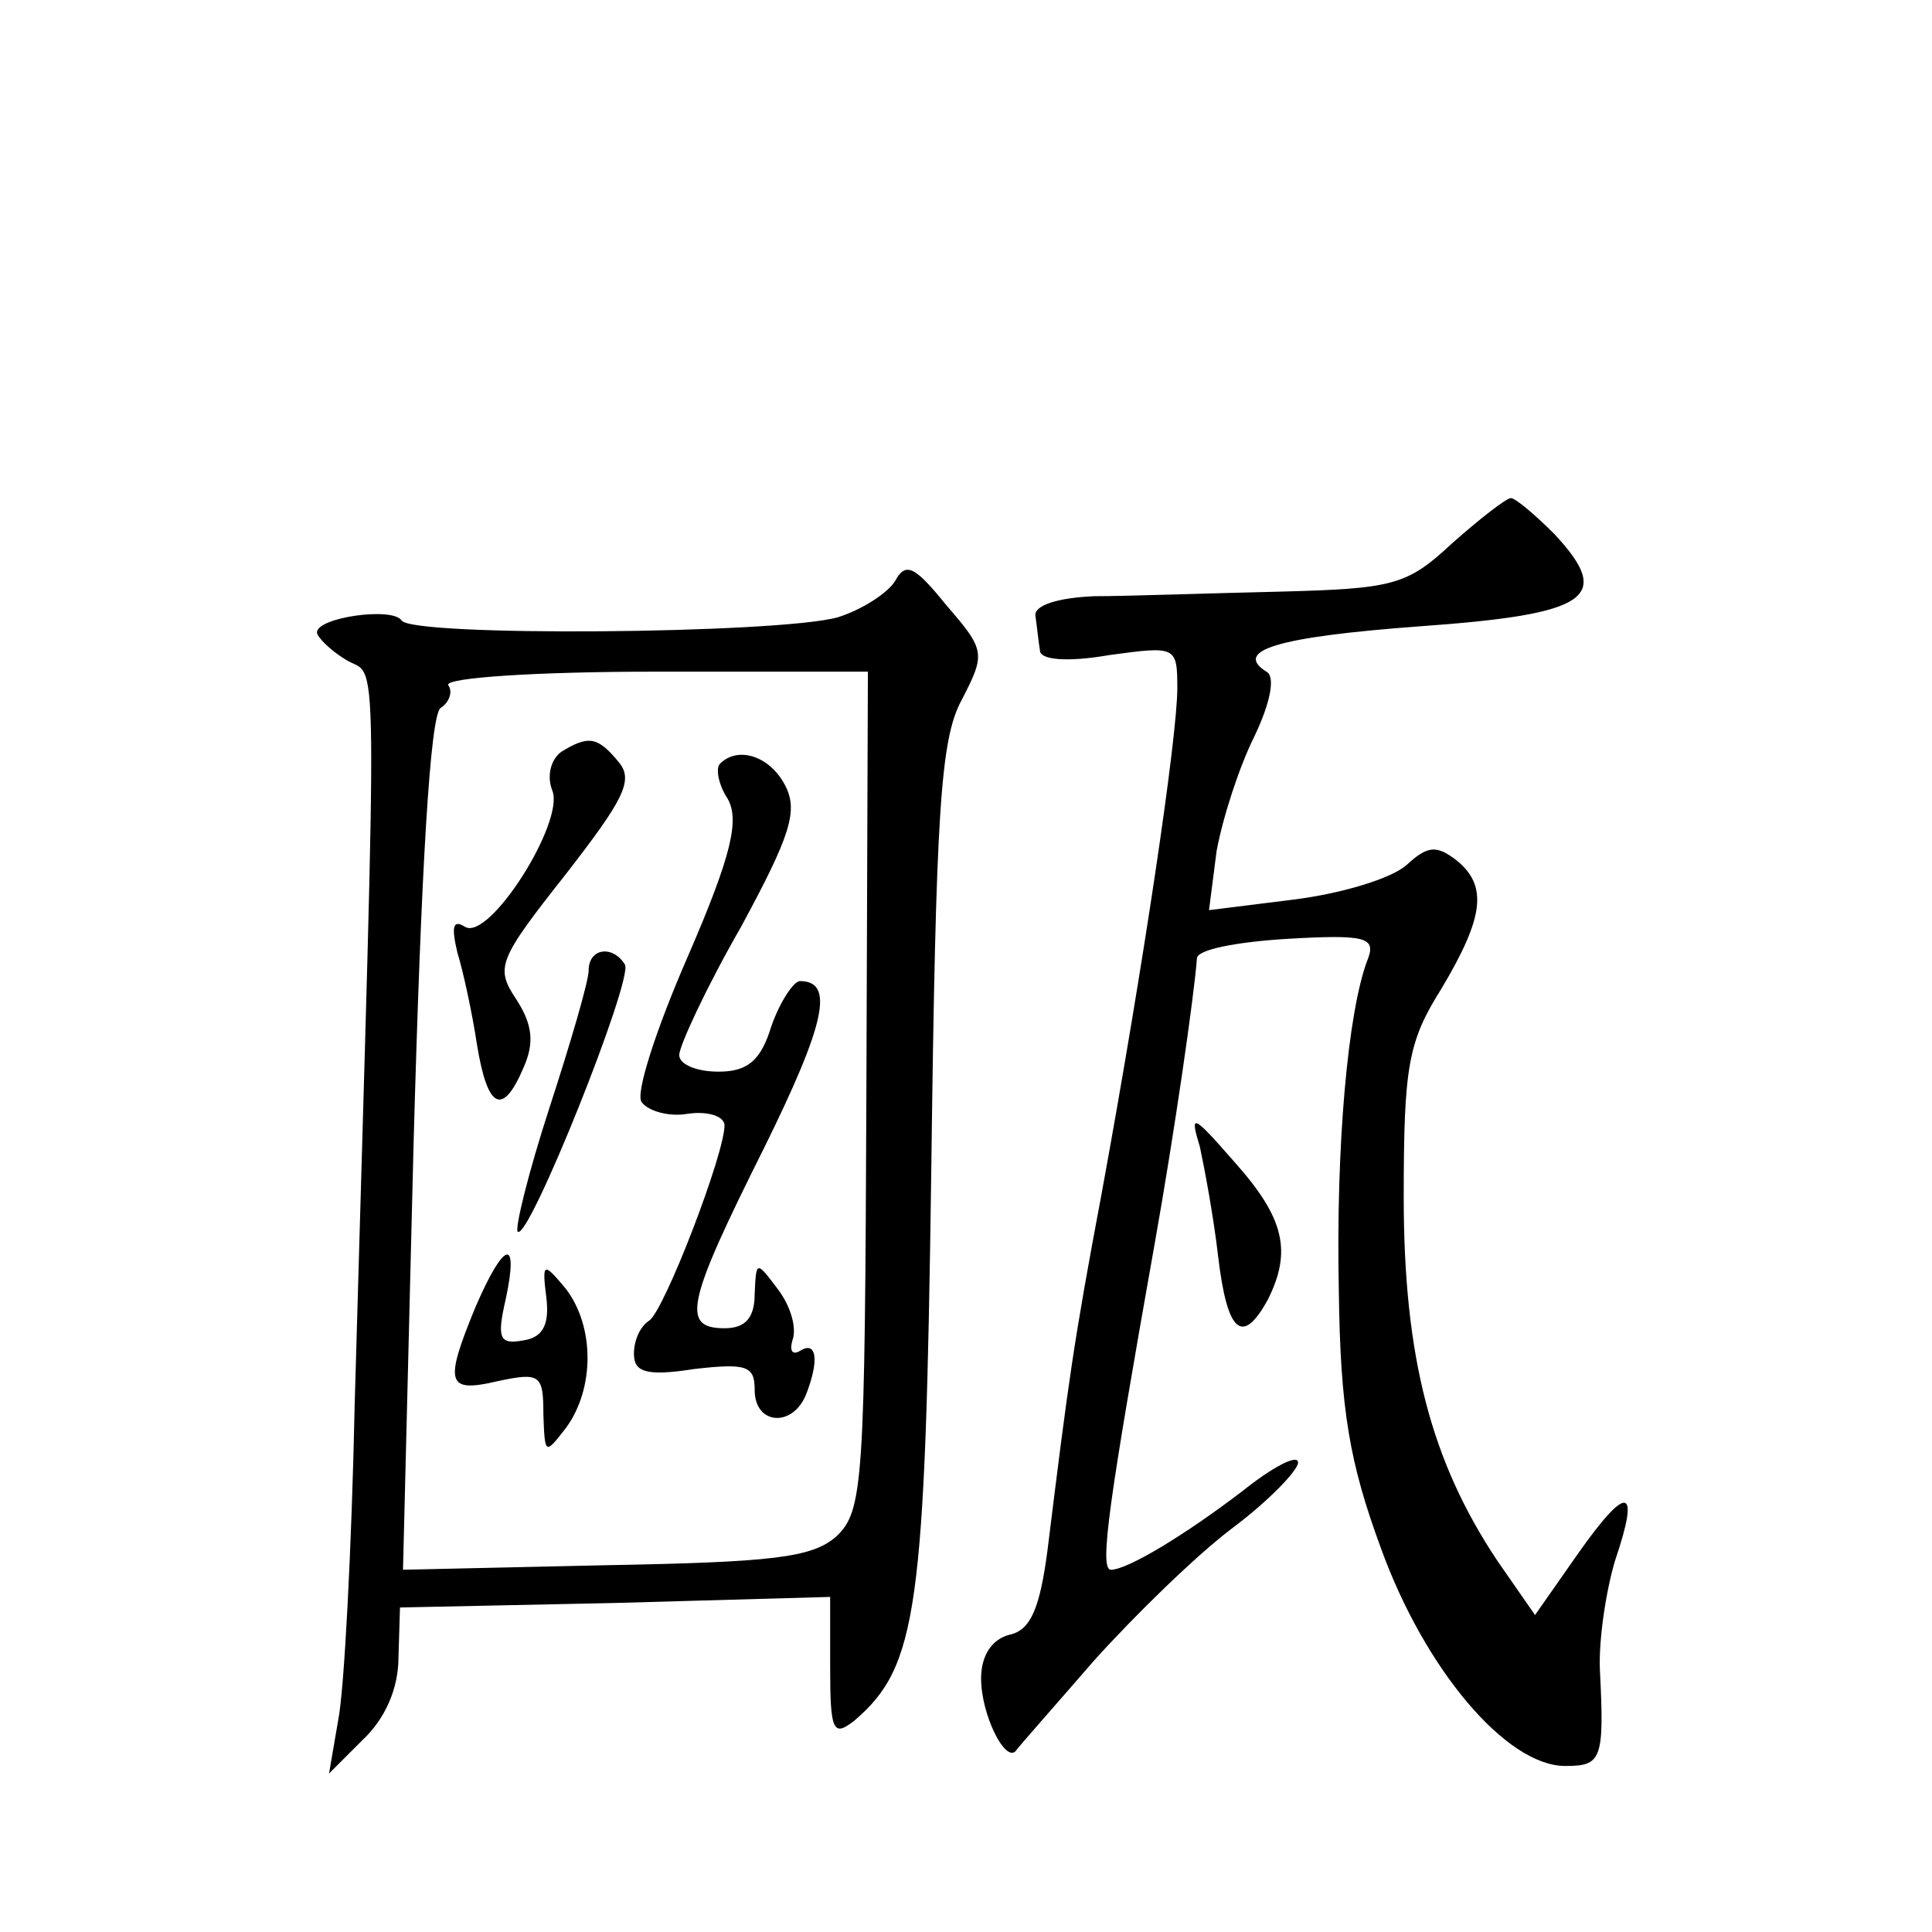
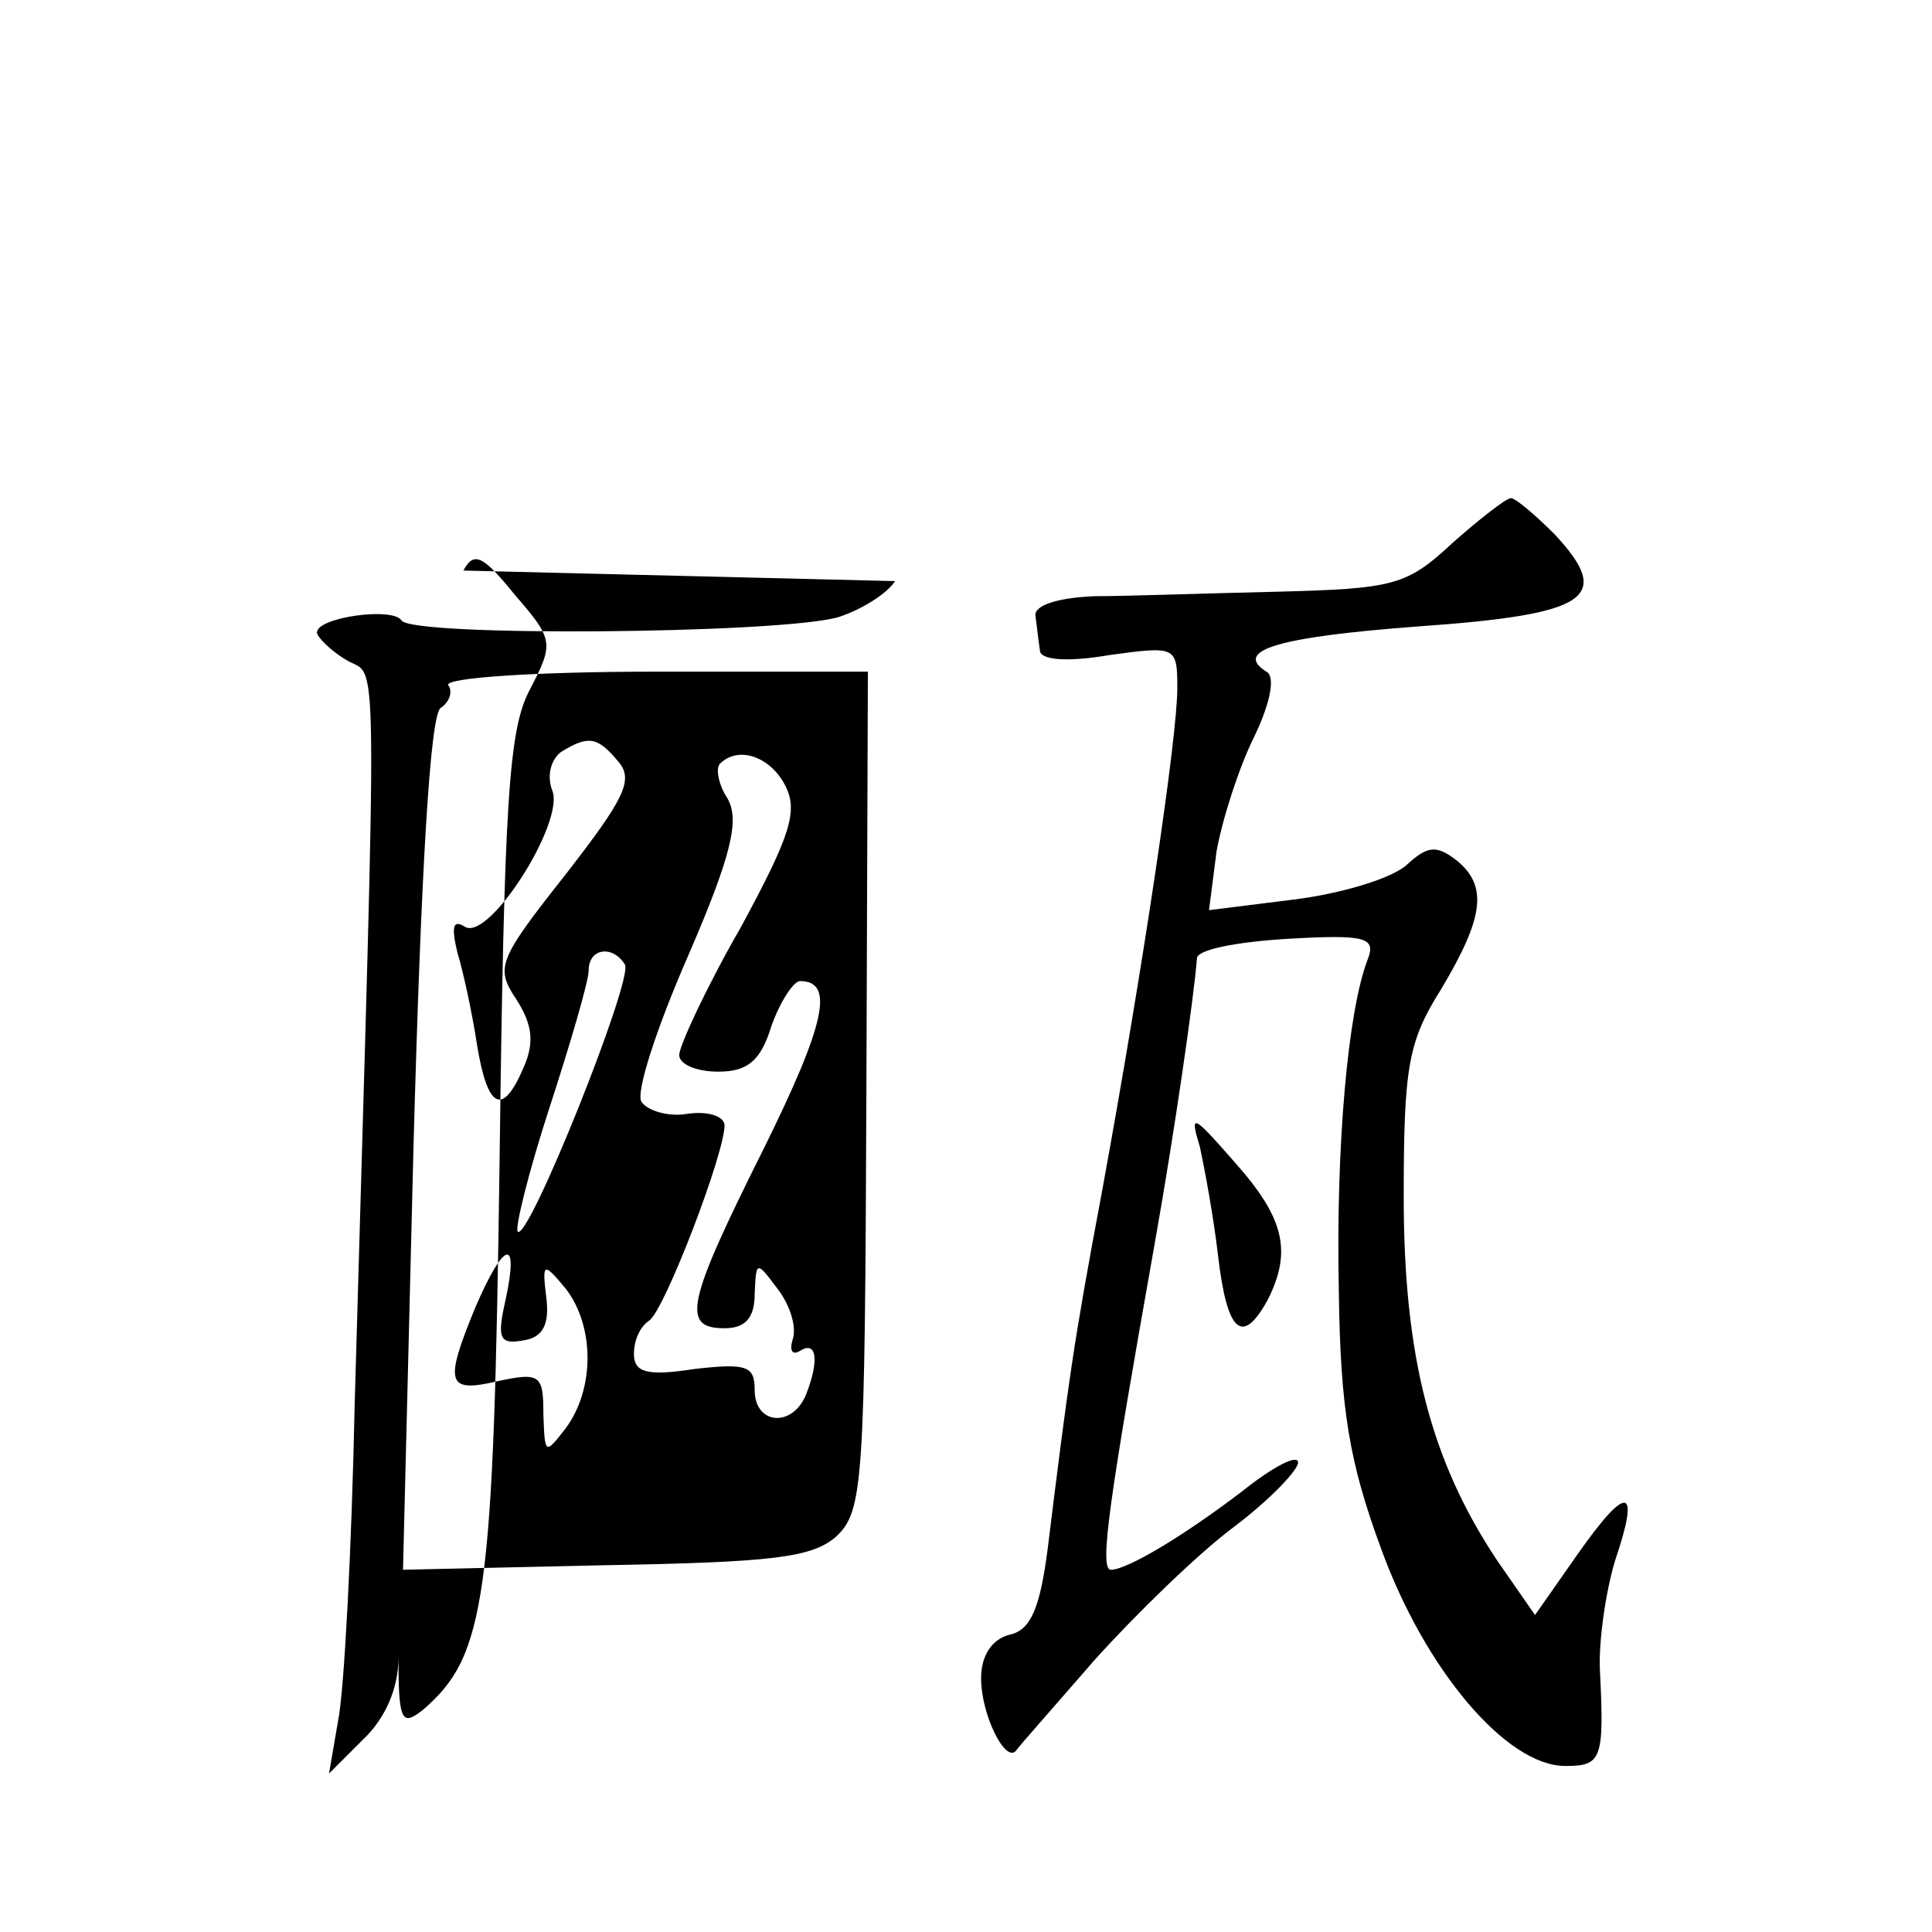
<svg xmlns="http://www.w3.org/2000/svg" version="1.0" width="128pt" height="128pt" viewBox="0 0 128 128" preserveAspectRatio="xMidYMid meet">
  <g transform="translate(0,128) scale(0.1,-0.1)" fill="#0" stroke="none">
-     <path d="M962 920 c-30 -28 -39 -30 -115 -32 -45 -1 -100 -3 -122 -3 -24 -1 -40 -6 -39 -13 1 -7 2 -17 3 -23 0 -6 17 -8 46 -3 44 6 45 6 45 -22 0 -32 -22 -181 -50 -334 -19 -101 -22 -124 -36 -237 -5 -38 -11 -53 -25 -56 -12 -3 -19 -14 -19 -29 0 -24 16 -56 23 -48 2 3 26 30 52 60 27 30 68 70 92 88 24 18 43 38 43 43 0 6 -17 -3 -37 -19 -38 -29 -76 -52 -87 -52 -8 0 -1 47 29 216 13 73 26 163 28 189 0 6 27 11 60 13 52 3 59 1 53 -14 -13 -34 -21 -123 -19 -219 1 -79 7 -114 28 -171 29 -80 83 -144 122 -144 24 0 26 4 23 63 -1 20 4 53 10 73 17 50 8 51 -25 4 l-28 -40 -25 36 c-44 66 -62 135 -62 241 0 87 3 103 25 138 28 47 31 68 10 85 -13 10 -19 10 -33 -3 -10 -9 -43 -19 -75 -23 l-56 -7 5 39 c4 22 15 56 25 76 11 23 14 40 8 43 -22 14 7 23 101 30 113 8 129 19 90 61 -13 13 -26 24 -29 24 -3 0 -21 -14 -39 -30z M593 895 c-5 -8 -22 -19 -38 -24 -40 -11 -283 -13 -289 -2 -6 9 -56 2 -56 -8 0 -3 9 -12 19 -18 22 -14 21 33 6 -493 -2 -96 -7 -191 -11 -210 l-6 -35 22 22 c15 14 24 34 24 55 l1 33 143 3 142 4 0 -47 c0 -42 2 -46 16 -35 42 36 47 73 51 365 3 237 6 285 20 311 16 31 16 33 -10 63 -21 26 -27 29 -34 16z m-19 -338 c-1 -260 -2 -278 -20 -295 -16 -14 -42 -17 -153 -19 l-134 -3 7 282 c5 182 11 285 18 289 6 4 8 11 5 15 -3 5 59 9 136 9 l142 0 -1 -278z M372 782 c-7 -5 -10 -16 -6 -26 8 -21 -42 -100 -58 -90 -8 5 -9 0 -5 -17 4 -13 10 -41 13 -61 7 -43 17 -48 31 -15 7 16 6 28 -5 45 -14 21 -12 26 33 83 38 49 45 62 35 74 -14 17 -20 18 -38 7z M477 774 c-3 -3 -1 -14 5 -23 8 -14 3 -37 -26 -104 -21 -48 -35 -91 -31 -97 4 -6 18 -10 30 -8 13 2 24 -1 25 -7 1 -17 -40 -124 -50 -130 -6 -4 -10 -13 -10 -22 0 -12 8 -15 40 -10 35 4 40 2 40 -14 0 -23 25 -25 34 -3 9 23 7 36 -4 29 -5 -3 -7 0 -5 7 3 8 -1 22 -9 33 -15 20 -15 20 -16 -2 0 -16 -6 -23 -20 -23 -29 0 -25 17 26 119 41 83 47 111 24 111 -4 0 -13 -13 -19 -30 -7 -23 -16 -30 -35 -30 -15 0 -26 5 -26 11 0 6 18 45 41 85 33 61 38 77 29 94 -10 19 -31 26 -43 14z M390 637 c0 -7 -12 -48 -26 -91 -14 -43 -23 -80 -21 -82 7 -7 77 168 71 177 -8 13 -24 11 -24 -4z M315 414 c-21 -51 -19 -57 15 -49 28 6 30 4 30 -22 1 -27 1 -27 15 -9 19 26 19 67 0 92 -15 18 -16 18 -13 -6 2 -17 -2 -26 -15 -28 -16 -3 -18 1 -12 27 9 42 -1 39 -20 -5z M795 520 c3 -14 9 -46 12 -72 6 -51 16 -60 33 -29 16 32 11 54 -22 91 -28 32 -30 33 -23 10z" />
+     <path d="M962 920 c-30 -28 -39 -30 -115 -32 -45 -1 -100 -3 -122 -3 -24 -1 -40 -6 -39 -13 1 -7 2 -17 3 -23 0 -6 17 -8 46 -3 44 6 45 6 45 -22 0 -32 -22 -181 -50 -334 -19 -101 -22 -124 -36 -237 -5 -38 -11 -53 -25 -56 -12 -3 -19 -14 -19 -29 0 -24 16 -56 23 -48 2 3 26 30 52 60 27 30 68 70 92 88 24 18 43 38 43 43 0 6 -17 -3 -37 -19 -38 -29 -76 -52 -87 -52 -8 0 -1 47 29 216 13 73 26 163 28 189 0 6 27 11 60 13 52 3 59 1 53 -14 -13 -34 -21 -123 -19 -219 1 -79 7 -114 28 -171 29 -80 83 -144 122 -144 24 0 26 4 23 63 -1 20 4 53 10 73 17 50 8 51 -25 4 l-28 -40 -25 36 c-44 66 -62 135 -62 241 0 87 3 103 25 138 28 47 31 68 10 85 -13 10 -19 10 -33 -3 -10 -9 -43 -19 -75 -23 l-56 -7 5 39 c4 22 15 56 25 76 11 23 14 40 8 43 -22 14 7 23 101 30 113 8 129 19 90 61 -13 13 -26 24 -29 24 -3 0 -21 -14 -39 -30z M593 895 c-5 -8 -22 -19 -38 -24 -40 -11 -283 -13 -289 -2 -6 9 -56 2 -56 -8 0 -3 9 -12 19 -18 22 -14 21 33 6 -493 -2 -96 -7 -191 -11 -210 l-6 -35 22 22 c15 14 24 34 24 55 c0 -42 2 -46 16 -35 42 36 47 73 51 365 3 237 6 285 20 311 16 31 16 33 -10 63 -21 26 -27 29 -34 16z m-19 -338 c-1 -260 -2 -278 -20 -295 -16 -14 -42 -17 -153 -19 l-134 -3 7 282 c5 182 11 285 18 289 6 4 8 11 5 15 -3 5 59 9 136 9 l142 0 -1 -278z M372 782 c-7 -5 -10 -16 -6 -26 8 -21 -42 -100 -58 -90 -8 5 -9 0 -5 -17 4 -13 10 -41 13 -61 7 -43 17 -48 31 -15 7 16 6 28 -5 45 -14 21 -12 26 33 83 38 49 45 62 35 74 -14 17 -20 18 -38 7z M477 774 c-3 -3 -1 -14 5 -23 8 -14 3 -37 -26 -104 -21 -48 -35 -91 -31 -97 4 -6 18 -10 30 -8 13 2 24 -1 25 -7 1 -17 -40 -124 -50 -130 -6 -4 -10 -13 -10 -22 0 -12 8 -15 40 -10 35 4 40 2 40 -14 0 -23 25 -25 34 -3 9 23 7 36 -4 29 -5 -3 -7 0 -5 7 3 8 -1 22 -9 33 -15 20 -15 20 -16 -2 0 -16 -6 -23 -20 -23 -29 0 -25 17 26 119 41 83 47 111 24 111 -4 0 -13 -13 -19 -30 -7 -23 -16 -30 -35 -30 -15 0 -26 5 -26 11 0 6 18 45 41 85 33 61 38 77 29 94 -10 19 -31 26 -43 14z M390 637 c0 -7 -12 -48 -26 -91 -14 -43 -23 -80 -21 -82 7 -7 77 168 71 177 -8 13 -24 11 -24 -4z M315 414 c-21 -51 -19 -57 15 -49 28 6 30 4 30 -22 1 -27 1 -27 15 -9 19 26 19 67 0 92 -15 18 -16 18 -13 -6 2 -17 -2 -26 -15 -28 -16 -3 -18 1 -12 27 9 42 -1 39 -20 -5z M795 520 c3 -14 9 -46 12 -72 6 -51 16 -60 33 -29 16 32 11 54 -22 91 -28 32 -30 33 -23 10z" />
  </g>
</svg>